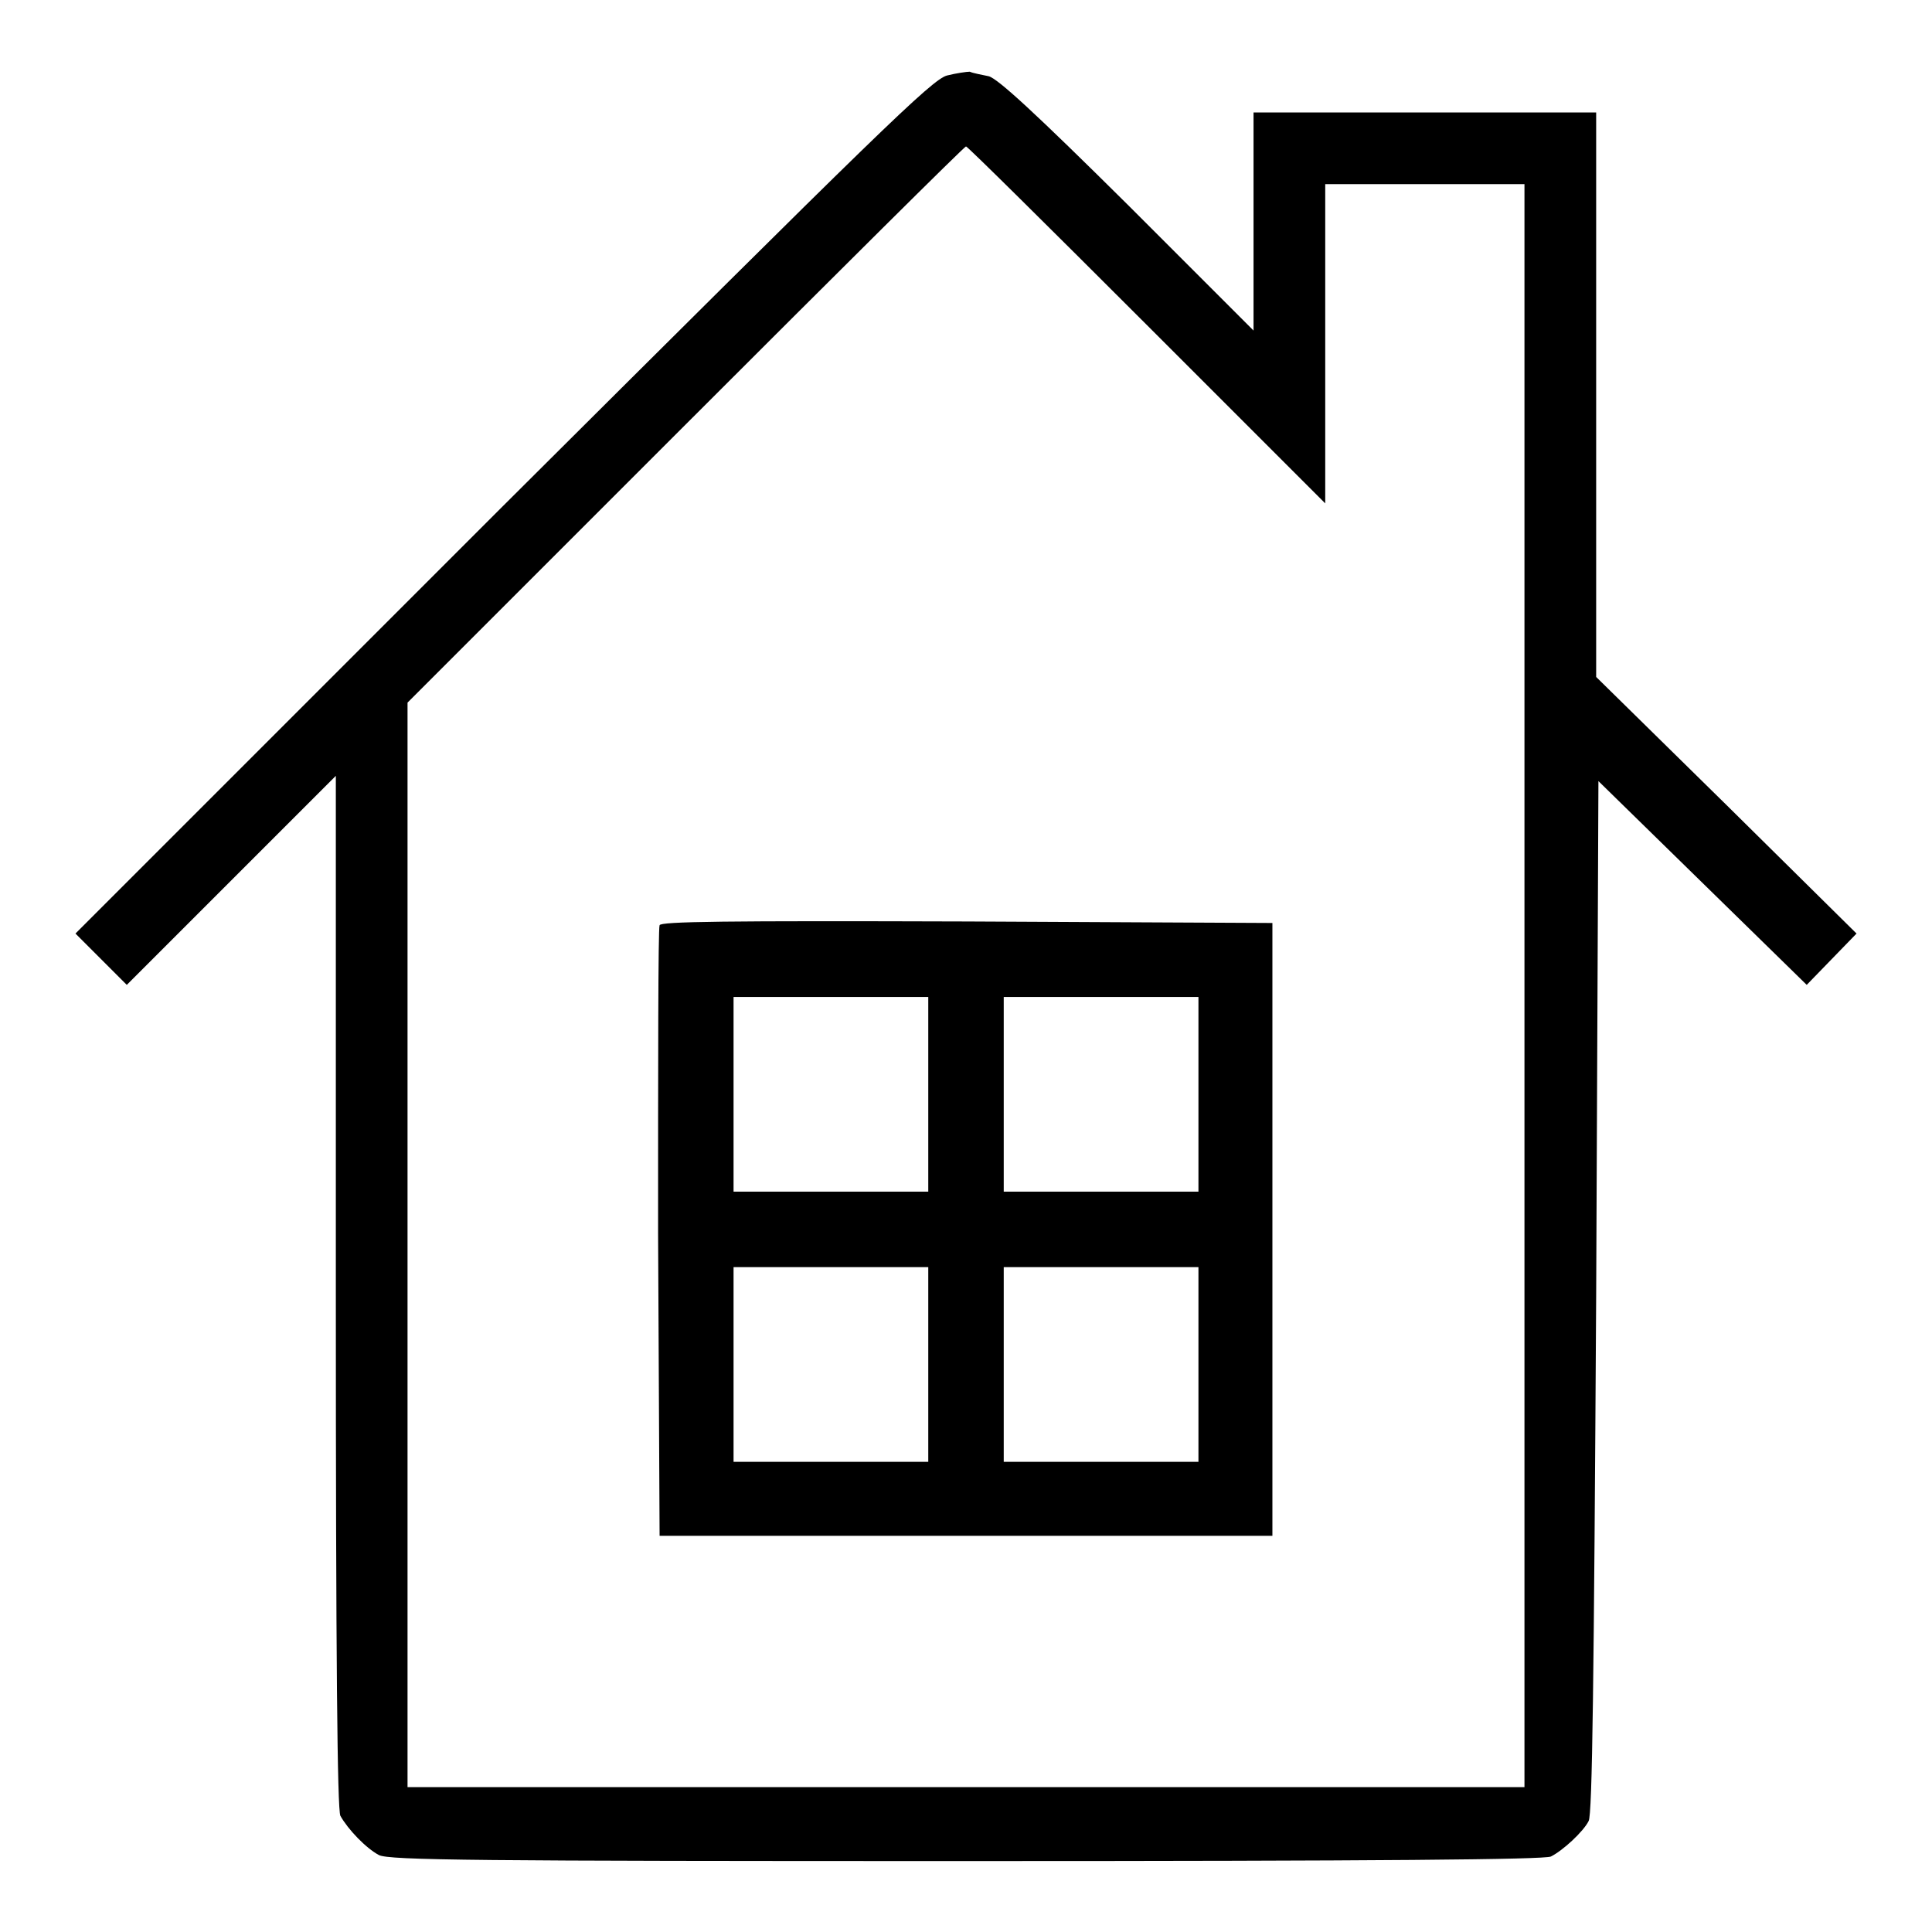
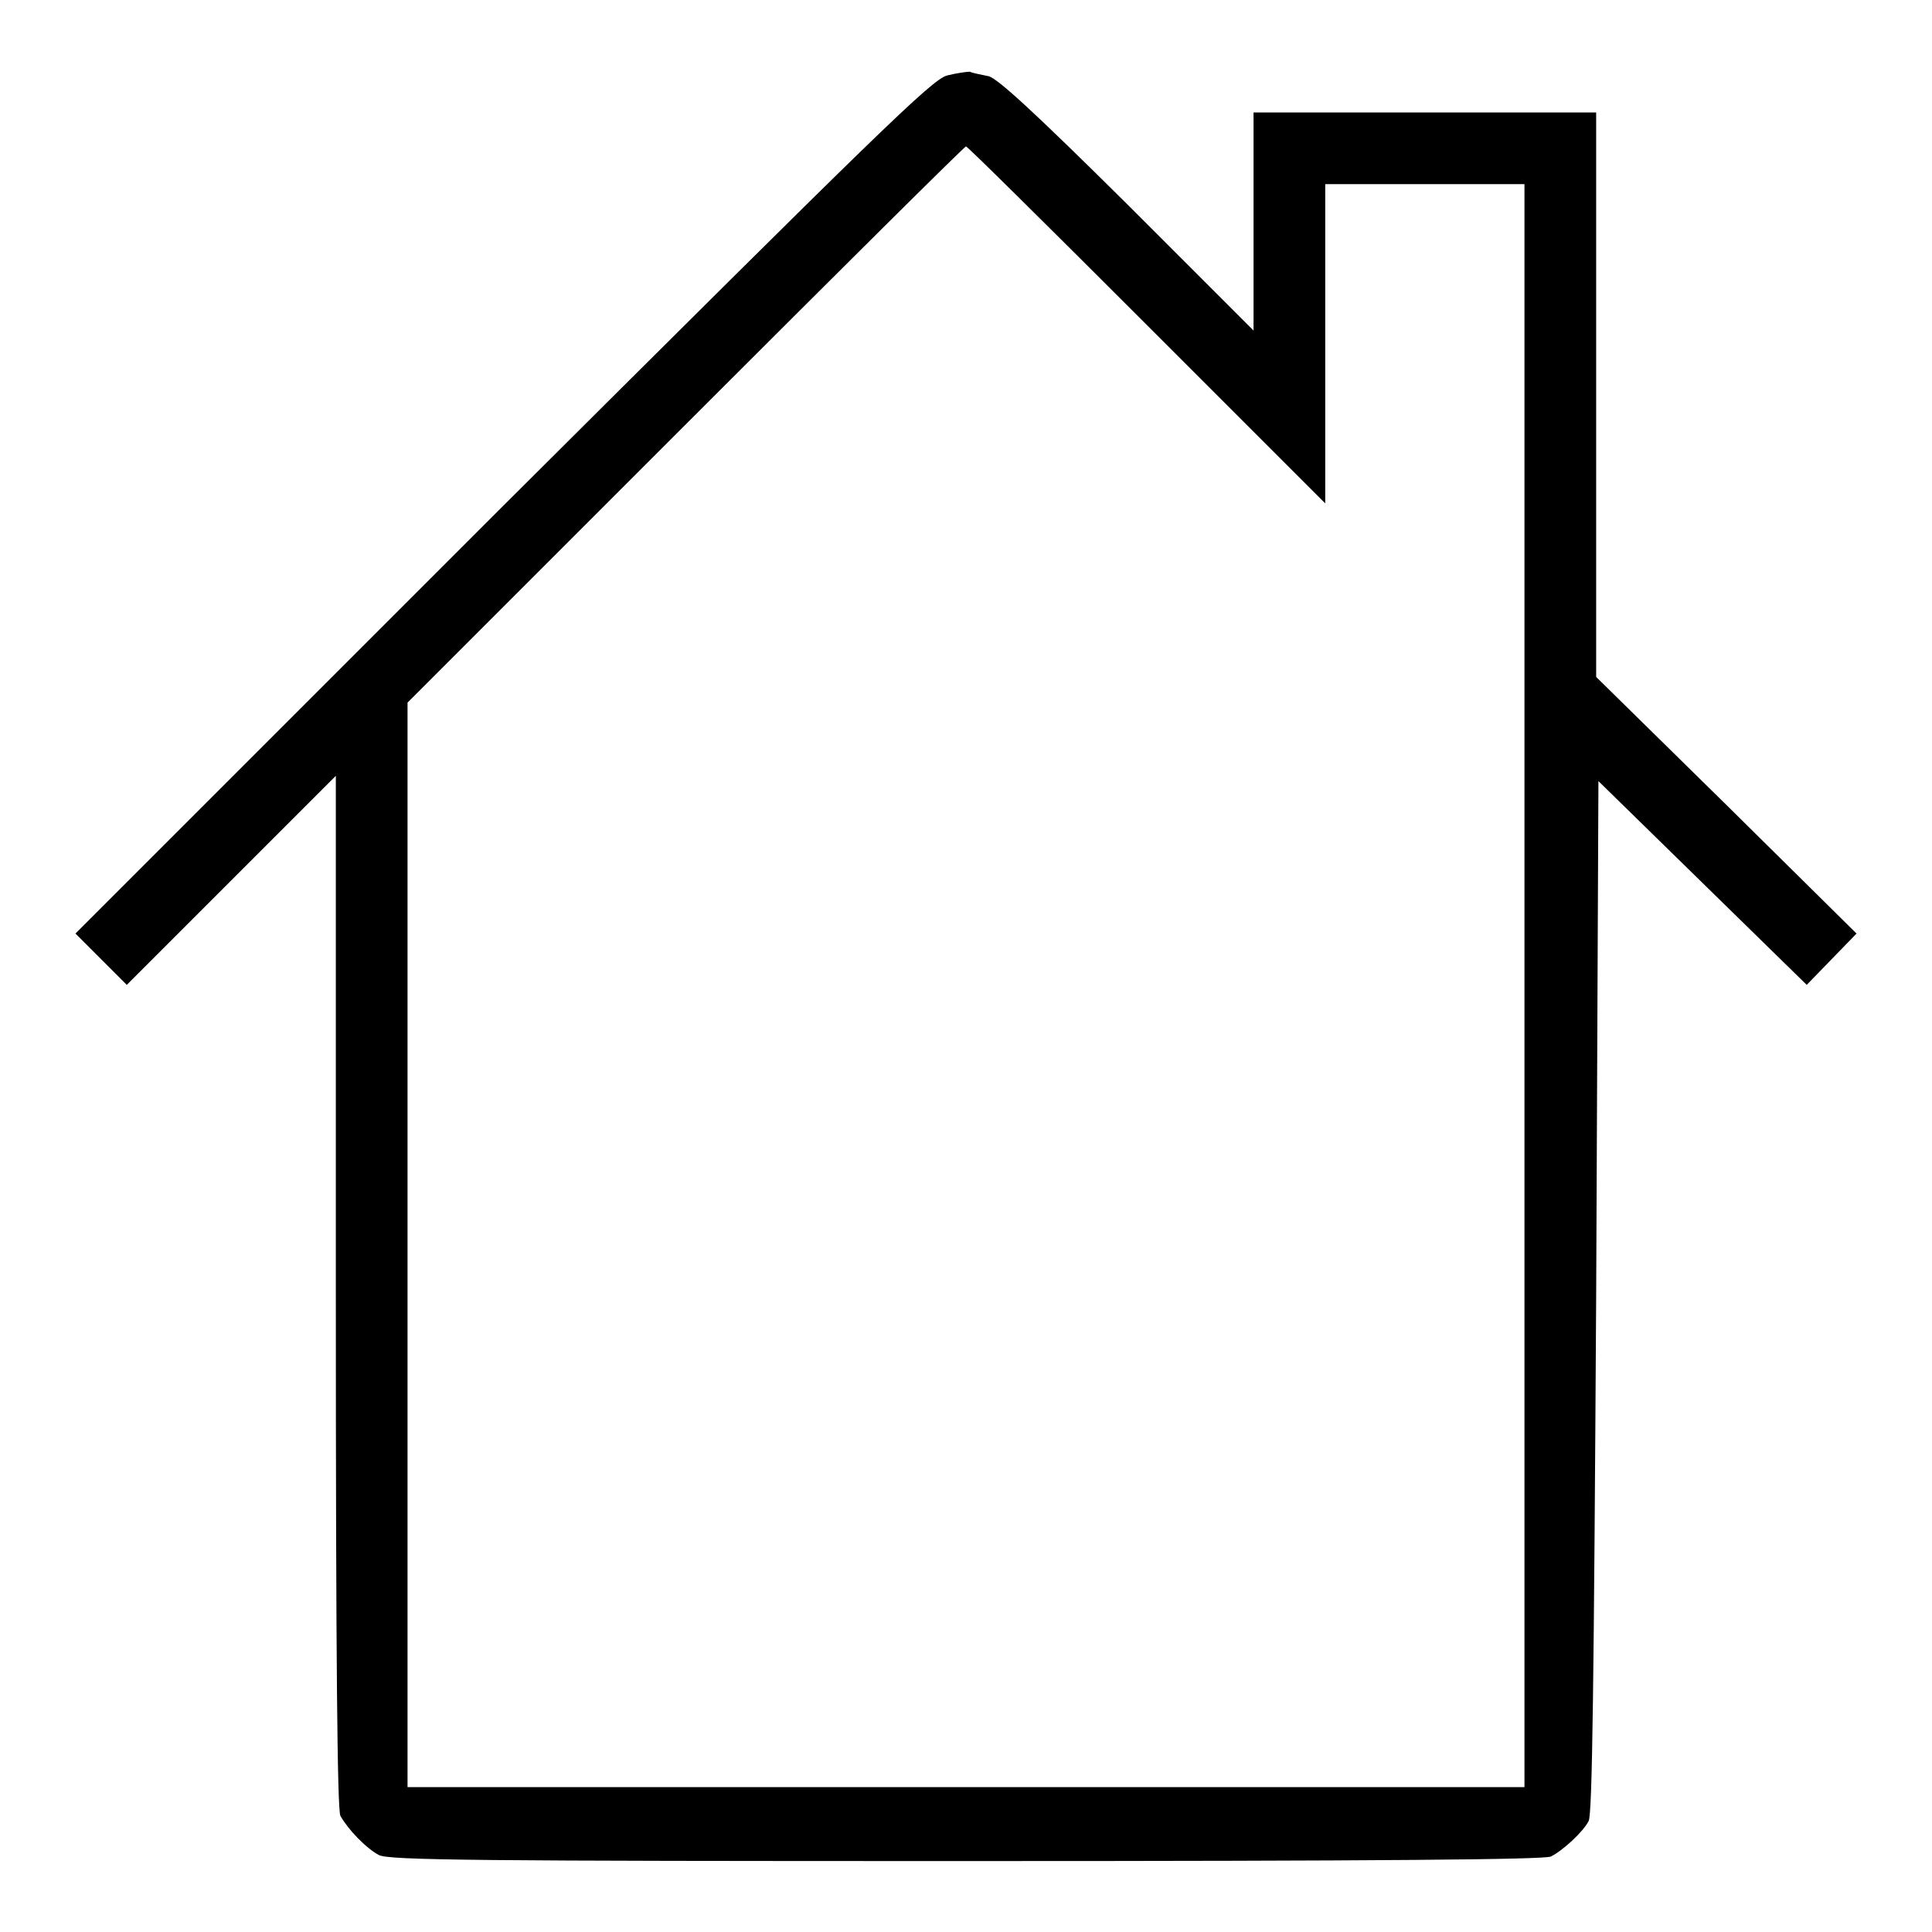
<svg xmlns="http://www.w3.org/2000/svg" version="1.1" x="0px" y="0px" viewBox="0 0 256 256" enable-background="new 0 0 256 256" xml:space="preserve">
  <g>
    <g>
      <g>
        <path fill="#000000" d="M125.5,10c-2,0.5-9.1,7.5-58.9,57.1L10,123.7l3.4,3.4l3.4,3.4l13.8-13.8l13.9-13.9v68.3c0,49.4,0.2,68.6,0.6,69.5c1,1.8,3.4,4.3,5.1,5.2c1.3,0.7,13.2,0.8,77.8,0.8c55.3,0,76.6-0.2,77.5-0.6c1.6-0.8,4.3-3.3,5-4.7c0.5-0.8,0.7-18.9,1-69.5l0.3-68.3l13.8,13.5l13.8,13.5l3.3-3.4l3.3-3.4l-17.2-17l-17.3-17V52.2V14.9h-22.7h-22.7v14.4v14.5l-16.7-16.7c-12.2-12.1-17.2-16.7-18.4-17c-0.9-0.2-2.1-0.4-2.5-0.6C128.1,9.5,126.7,9.7,125.5,10z M151.9,43l23.7,23.7V45.6V24.4h13.2H202v106.2v106.2h-74H54V165V93.1l36.8-36.8c20.3-20.3,37-36.9,37.2-36.9C128.2,19.4,138.9,30,151.9,43z" />
-         <path fill="#000000" d="M87.4,122.6c-0.2,0.4-0.2,18.8-0.2,40.8l0.2,40.1H128h40.6v-40.6v-40.6l-40.5-0.2C96,122,87.5,122.1,87.4,122.6z M123,145v12.9h-12.9H97.2V145v-12.9h12.9H123V145z M158.8,145v12.9h-12.9H133V145v-12.9h12.9h12.9V145z M123,180.8v12.9h-12.9H97.2v-12.9v-12.9h12.9H123V180.8z M158.8,180.8v12.9h-12.9H133v-12.9v-12.9h12.9h12.9V180.8z" />
      </g>
    </g>
  </g>
</svg>